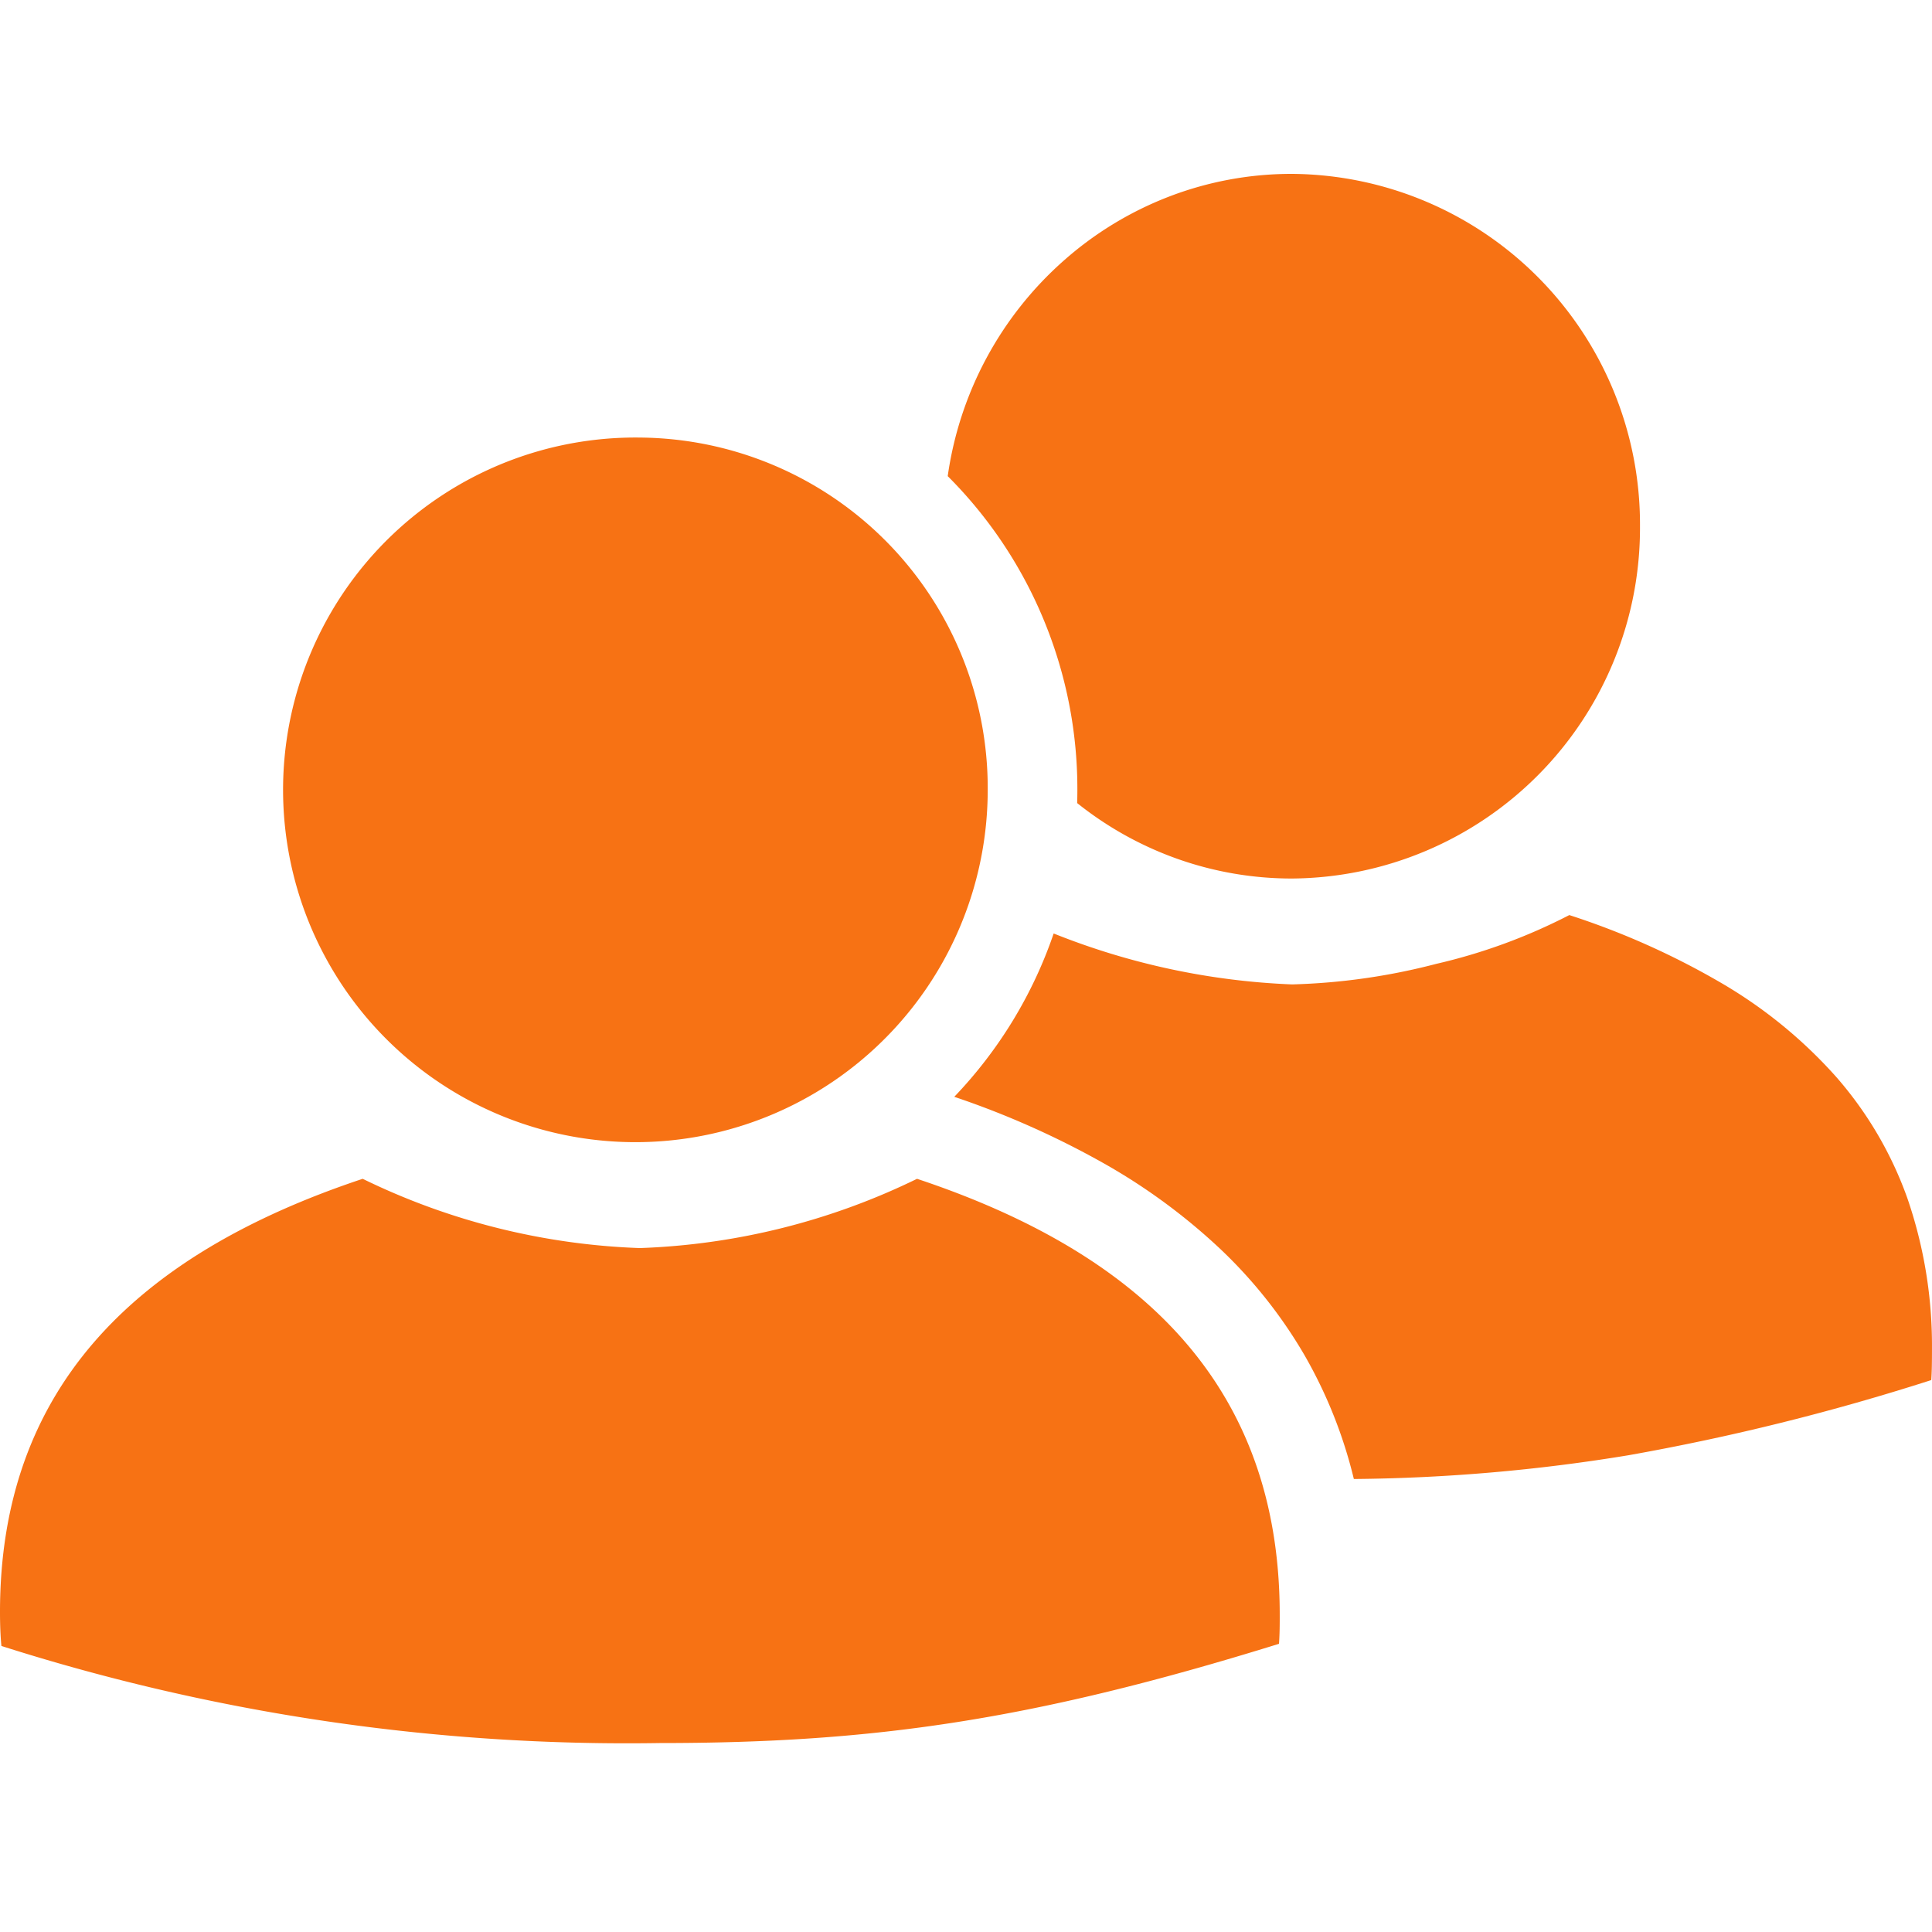
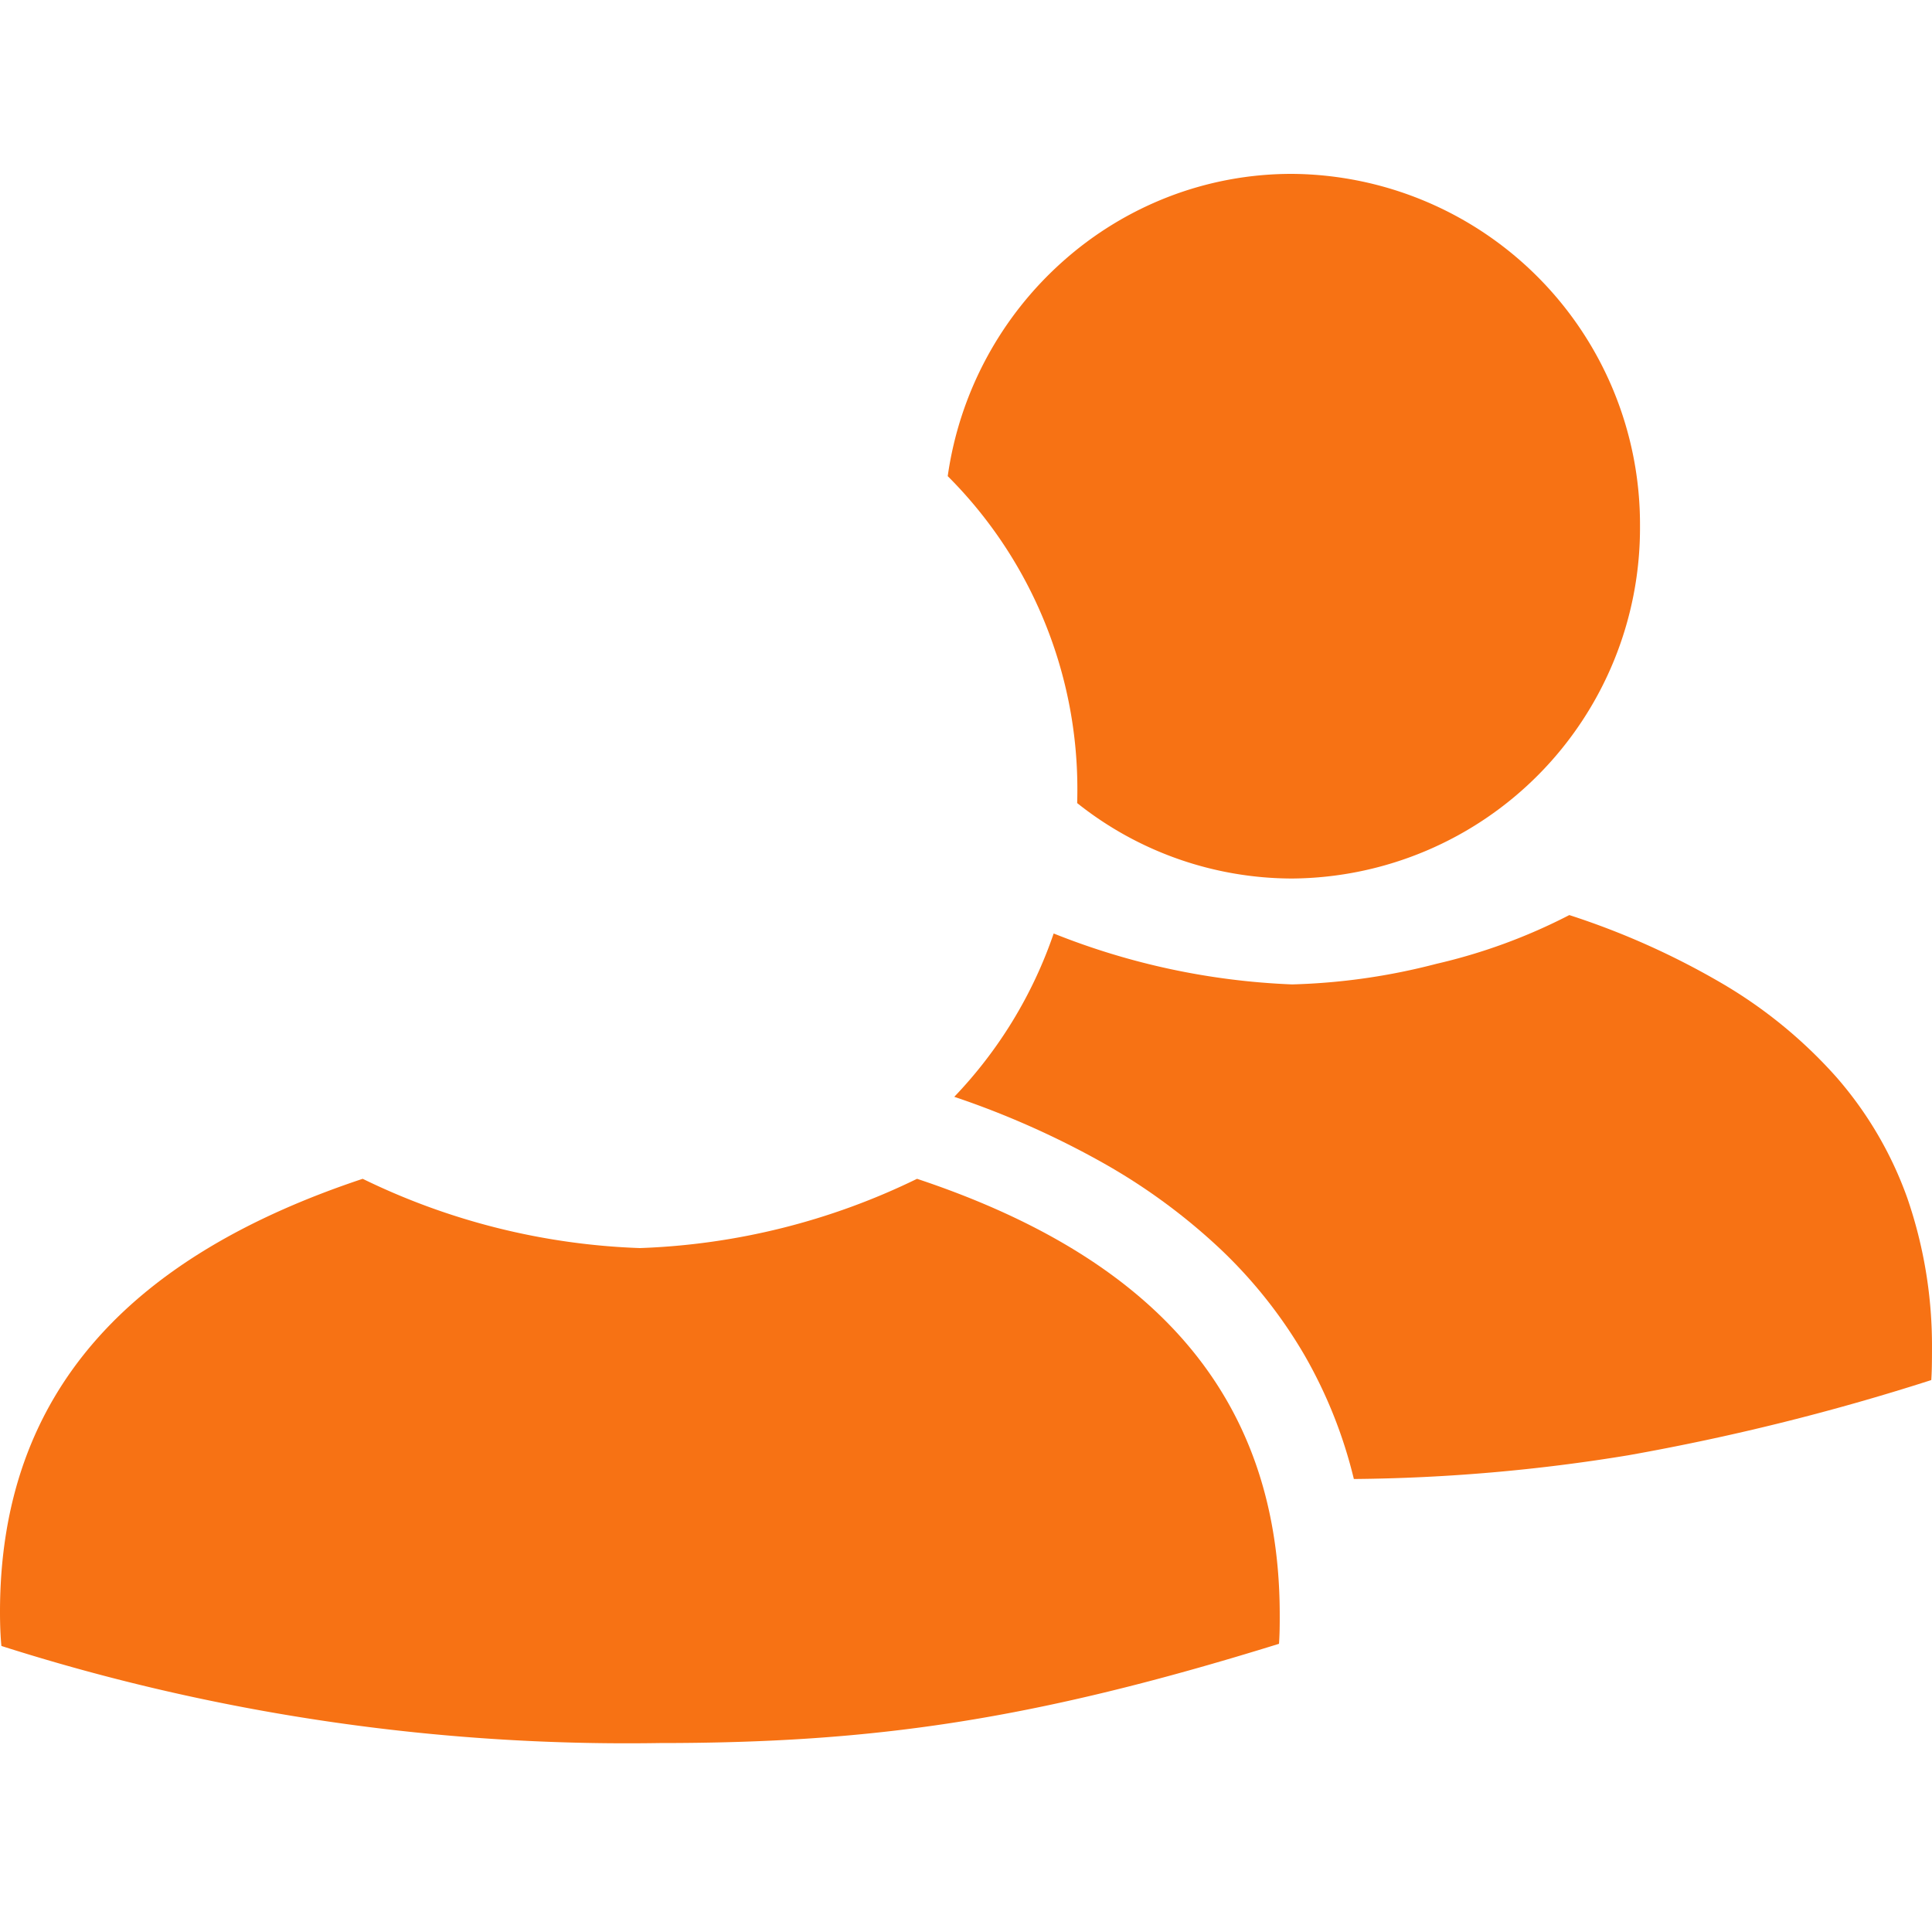
<svg xmlns="http://www.w3.org/2000/svg" width="100" height="100" viewBox="0 0 100 100">
  <g id="Group_862" data-name="Group 862" transform="translate(-420 -1100)">
-     <rect id="Rectangle_380" data-name="Rectangle 380" width="100" height="100" transform="translate(420 1100)" fill="none" />
    <g id="Group_855" data-name="Group 855" transform="translate(-5683.245 278)">
      <path id="Subtraction_6" data-name="Subtraction 6" d="M20.682,29.188h0a24.261,24.261,0,0,0-2.56-6.418,24.634,24.634,0,0,0-4.307-5.444,31.126,31.126,0,0,0-6.044-4.458A45.028,45.028,0,0,0,0,9.407,23.09,23.09,0,0,0,3.018,5.485,22.932,22.932,0,0,0,5.145.953,37.107,37.107,0,0,0,17.486,3.589a32.932,32.932,0,0,0,7.468-1.065A29.331,29.331,0,0,0,31.834,0a40.022,40.022,0,0,1,7.947,3.562,24.446,24.446,0,0,1,5.882,4.831,19.427,19.427,0,0,1,3.661,6.24,23.444,23.444,0,0,1,1.282,7.788c0,.738-.006,1.215-.037,1.647a119.5,119.5,0,0,1-15.683,3.893,92.081,92.081,0,0,1-14.2,1.228Z" transform="translate(6152.638 869.364)" fill="#f77214" />
-       <path id="Subtraction_5" data-name="Subtraction 5" d="M17.825,36.472a17.709,17.709,0,0,1-5.985-1.035A17.891,17.891,0,0,1,6.7,32.567c.007-.224.01-.453.01-.682a22.875,22.875,0,0,0-1.8-8.944A22.861,22.861,0,0,0,0,15.645,18.308,18.308,0,0,1,5.982,4.51,17.932,17.932,0,0,1,11.393,1.2,17.683,17.683,0,0,1,17.825,0,18.143,18.143,0,0,1,35.832,18.235,18.144,18.144,0,0,1,17.825,36.472Z" transform="translate(6152.299 831)" fill="#f77214" />
+       <path id="Subtraction_5" data-name="Subtraction 5" d="M17.825,36.472A17.891,17.891,0,0,1,6.7,32.567c.007-.224.01-.453.01-.682a22.875,22.875,0,0,0-1.8-8.944A22.861,22.861,0,0,0,0,15.645,18.308,18.308,0,0,1,5.982,4.51,17.932,17.932,0,0,1,11.393,1.2,17.683,17.683,0,0,1,17.825,0,18.143,18.143,0,0,1,35.832,18.235,18.144,18.144,0,0,1,17.825,36.472Z" transform="translate(6152.299 831)" fill="#f77214" />
      <path id="Path_365" data-name="Path 365" d="M42.382,121.6c11.018,0,19.268-1.165,32.064-5.137.033-.463.041-.965.037-1.646-.055-11.48-6.87-18.461-18.772-22.422a35.484,35.484,0,0,1-14.348,3.585,35.485,35.485,0,0,1-14.345-3.585c-11.9,3.961-18.773,10.942-18.773,22.422,0,.727.028,1.291.073,1.758A106.587,106.587,0,0,0,42.382,121.6" transform="translate(6095 790.62)" fill="#f77214" />
-       <path id="Path_366" data-name="Path 366" d="M53.094,24.244A18.236,18.236,0,1,0,71.1,42.482,18.143,18.143,0,0,0,53.094,24.244" transform="translate(6083.269 820.404)" fill="#f77214" />
    </g>
  </g>
</svg>